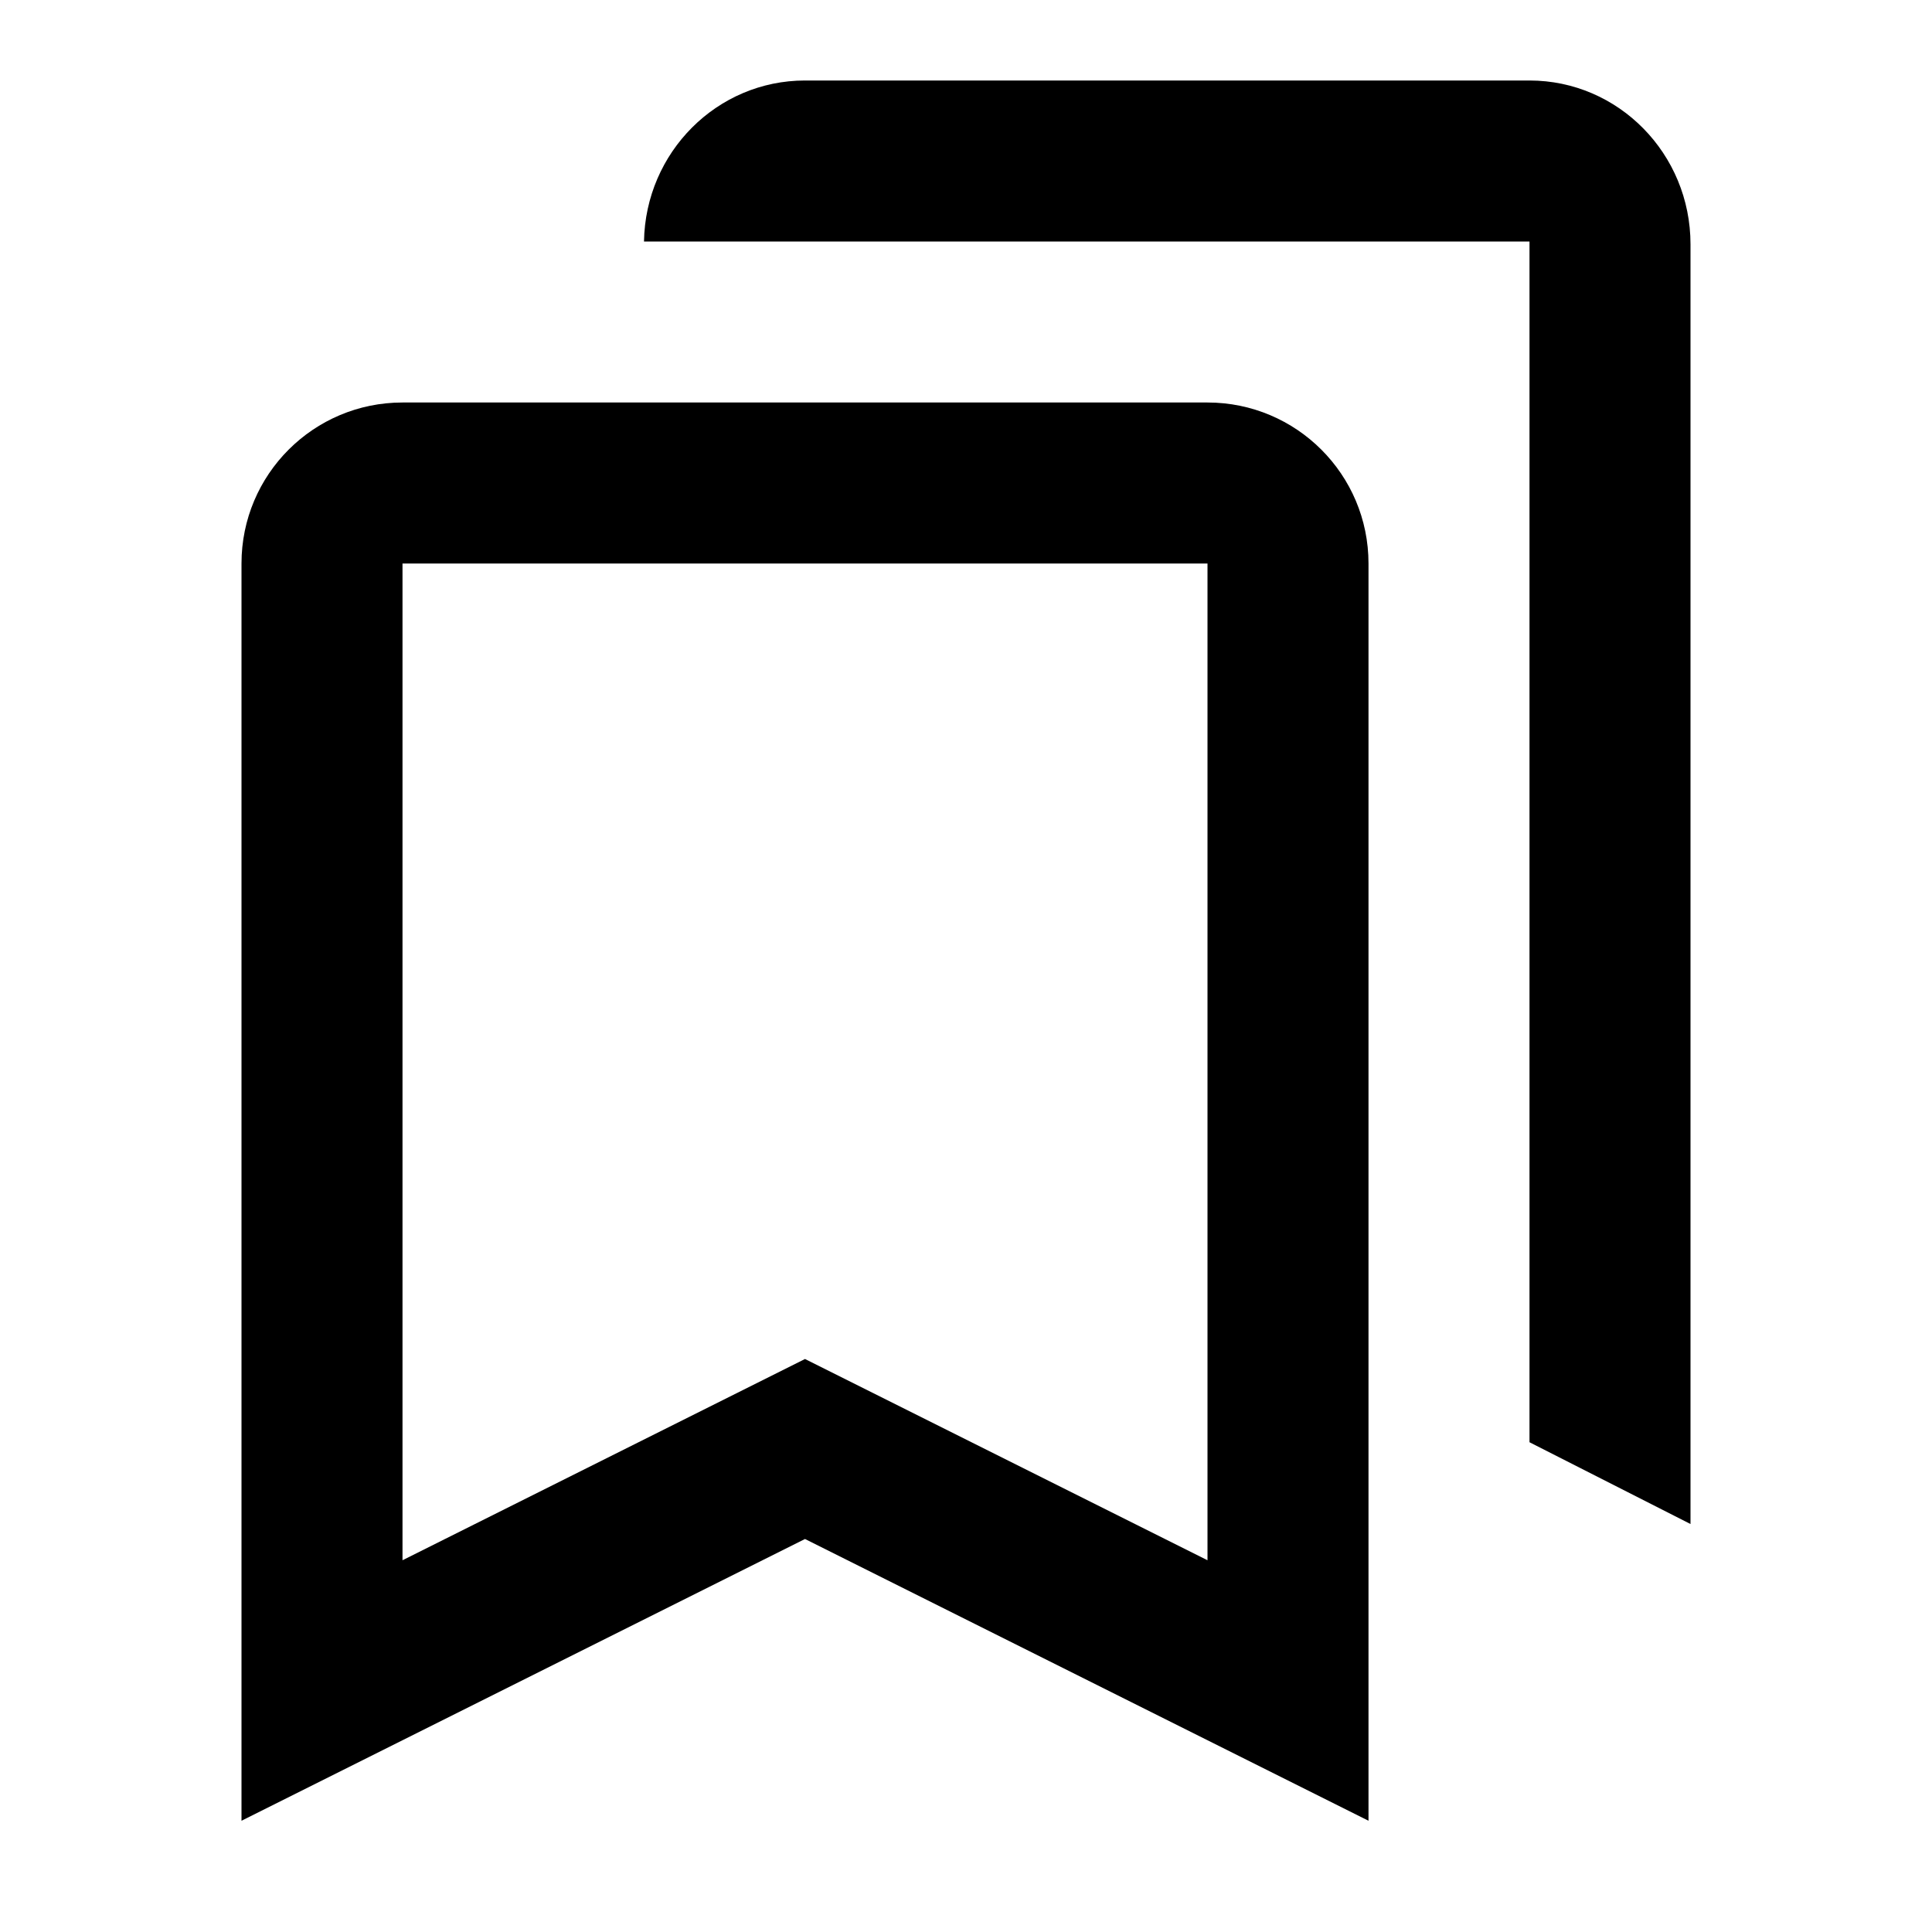
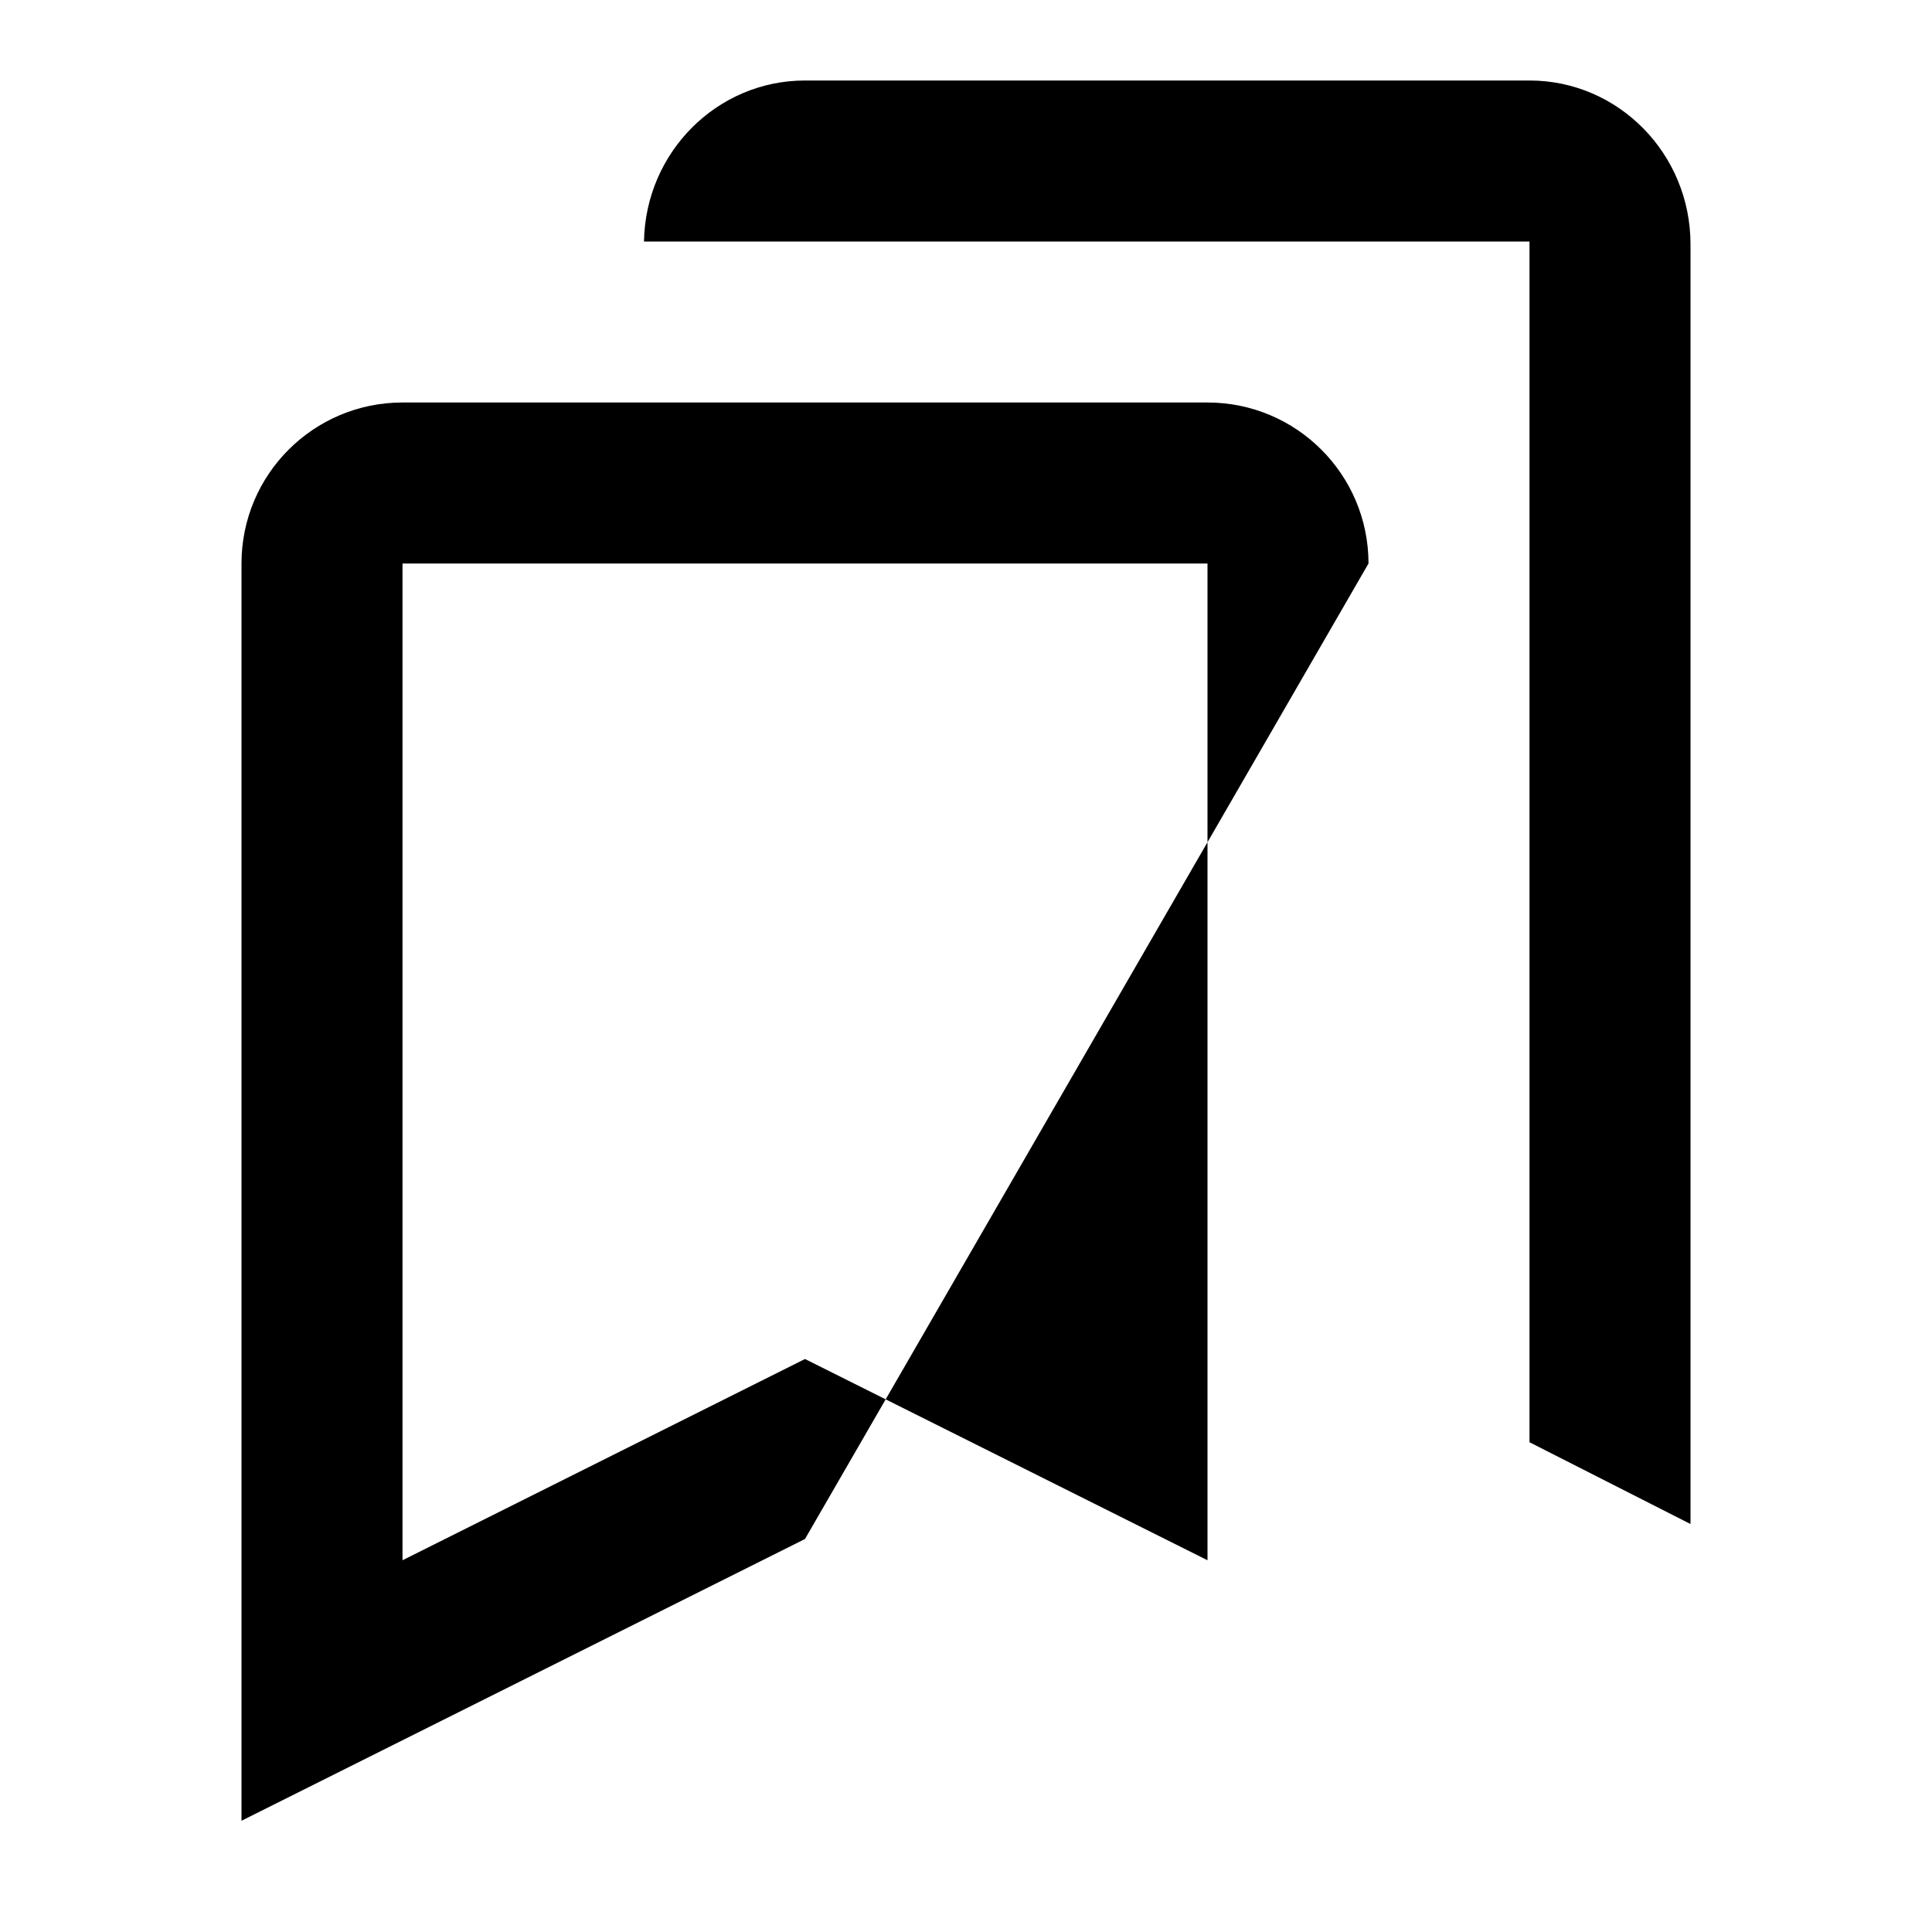
<svg xmlns="http://www.w3.org/2000/svg" width="24" height="24" viewBox="0 0 24 24" fill="none">
-   <path fill-rule="evenodd" clip-rule="evenodd" d="M10 1C8.907 1 8.018 1.892 8 3H19V17.916L21 18.932V3.034C21 1.911 20.105 1 19 1H10ZM10 19.118L3 22.618V7C3 5.895 3.895 5 5 5H15C16.105 5 17 5.895 17 7V22.618L10 19.118ZM5 19.382L10 16.882L15 19.382V7H5V19.382Z" fill="#000000" />
+   <path fill-rule="evenodd" clip-rule="evenodd" d="M10 1C8.907 1 8.018 1.892 8 3H19V17.916L21 18.932V3.034C21 1.911 20.105 1 19 1H10ZM10 19.118L3 22.618V7C3 5.895 3.895 5 5 5H15C16.105 5 17 5.895 17 7L10 19.118ZM5 19.382L10 16.882L15 19.382V7H5V19.382Z" fill="#000000" />
</svg>